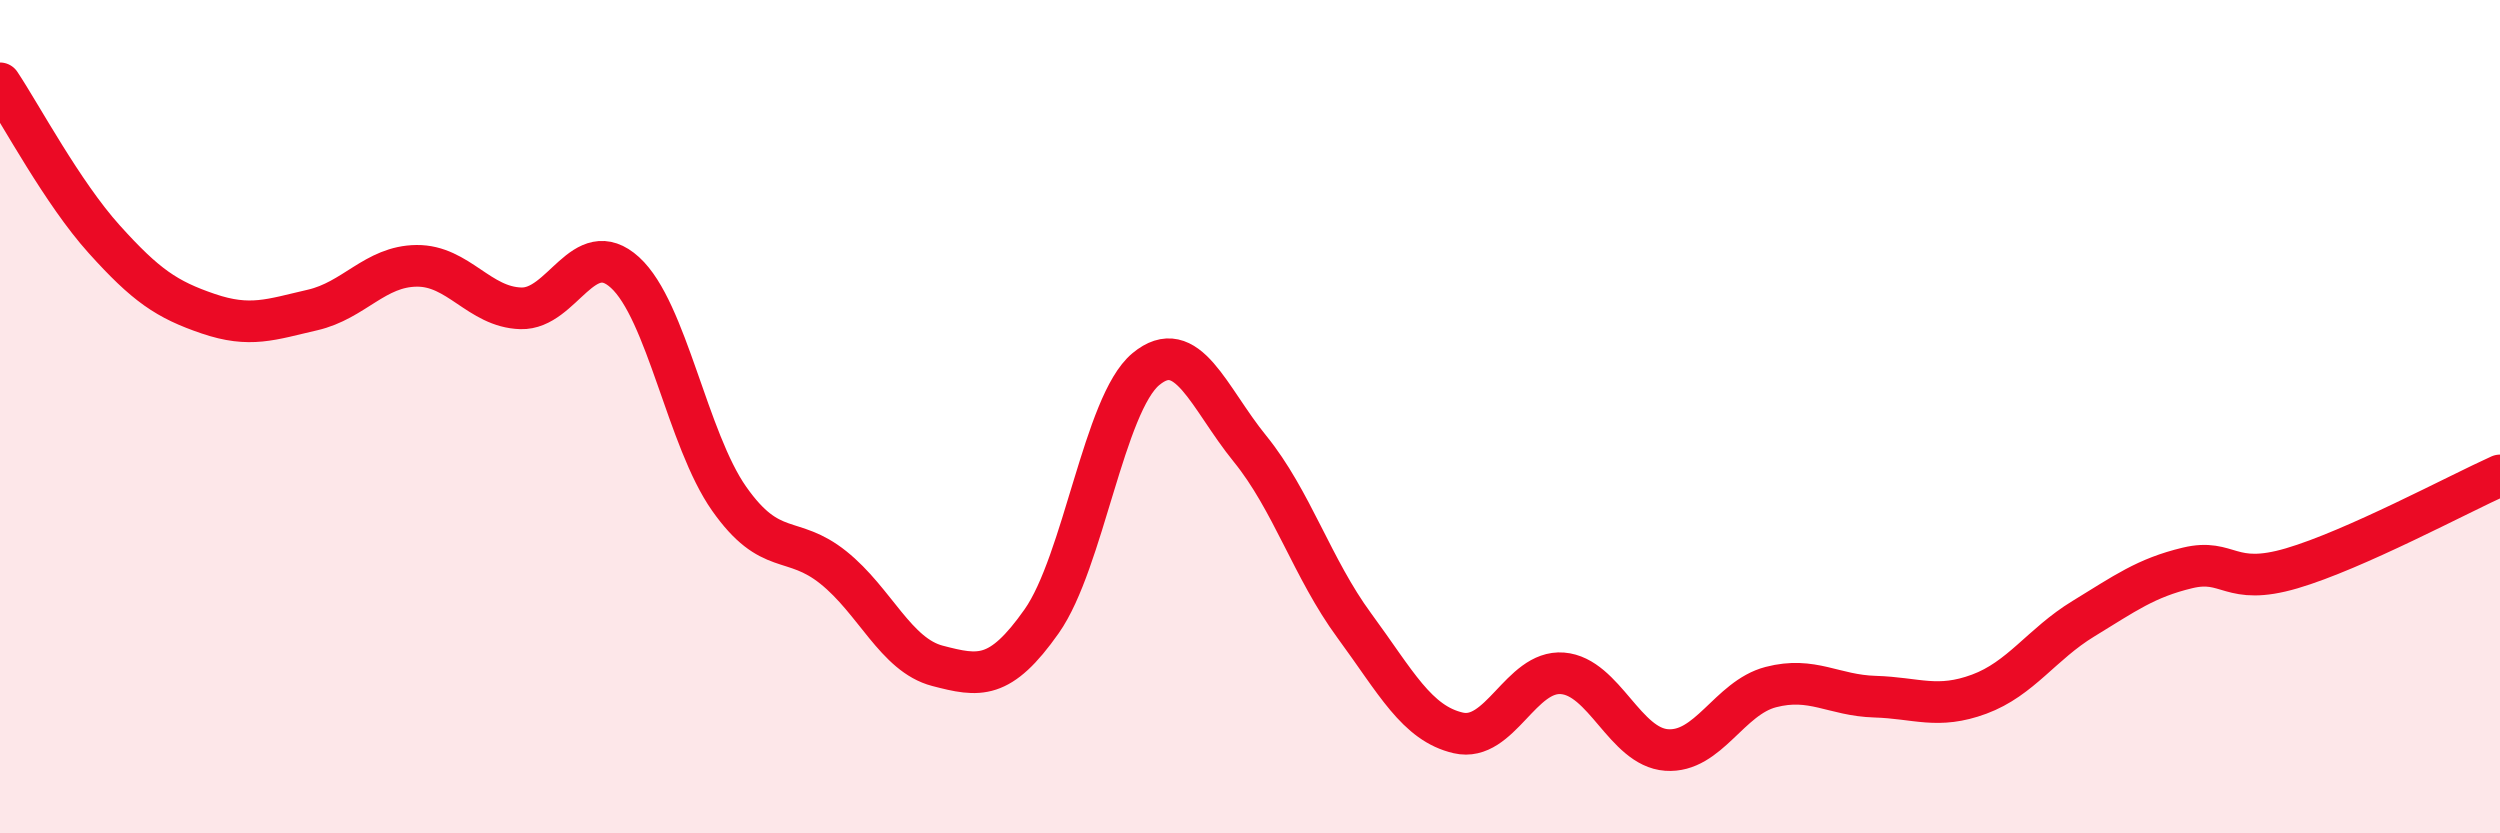
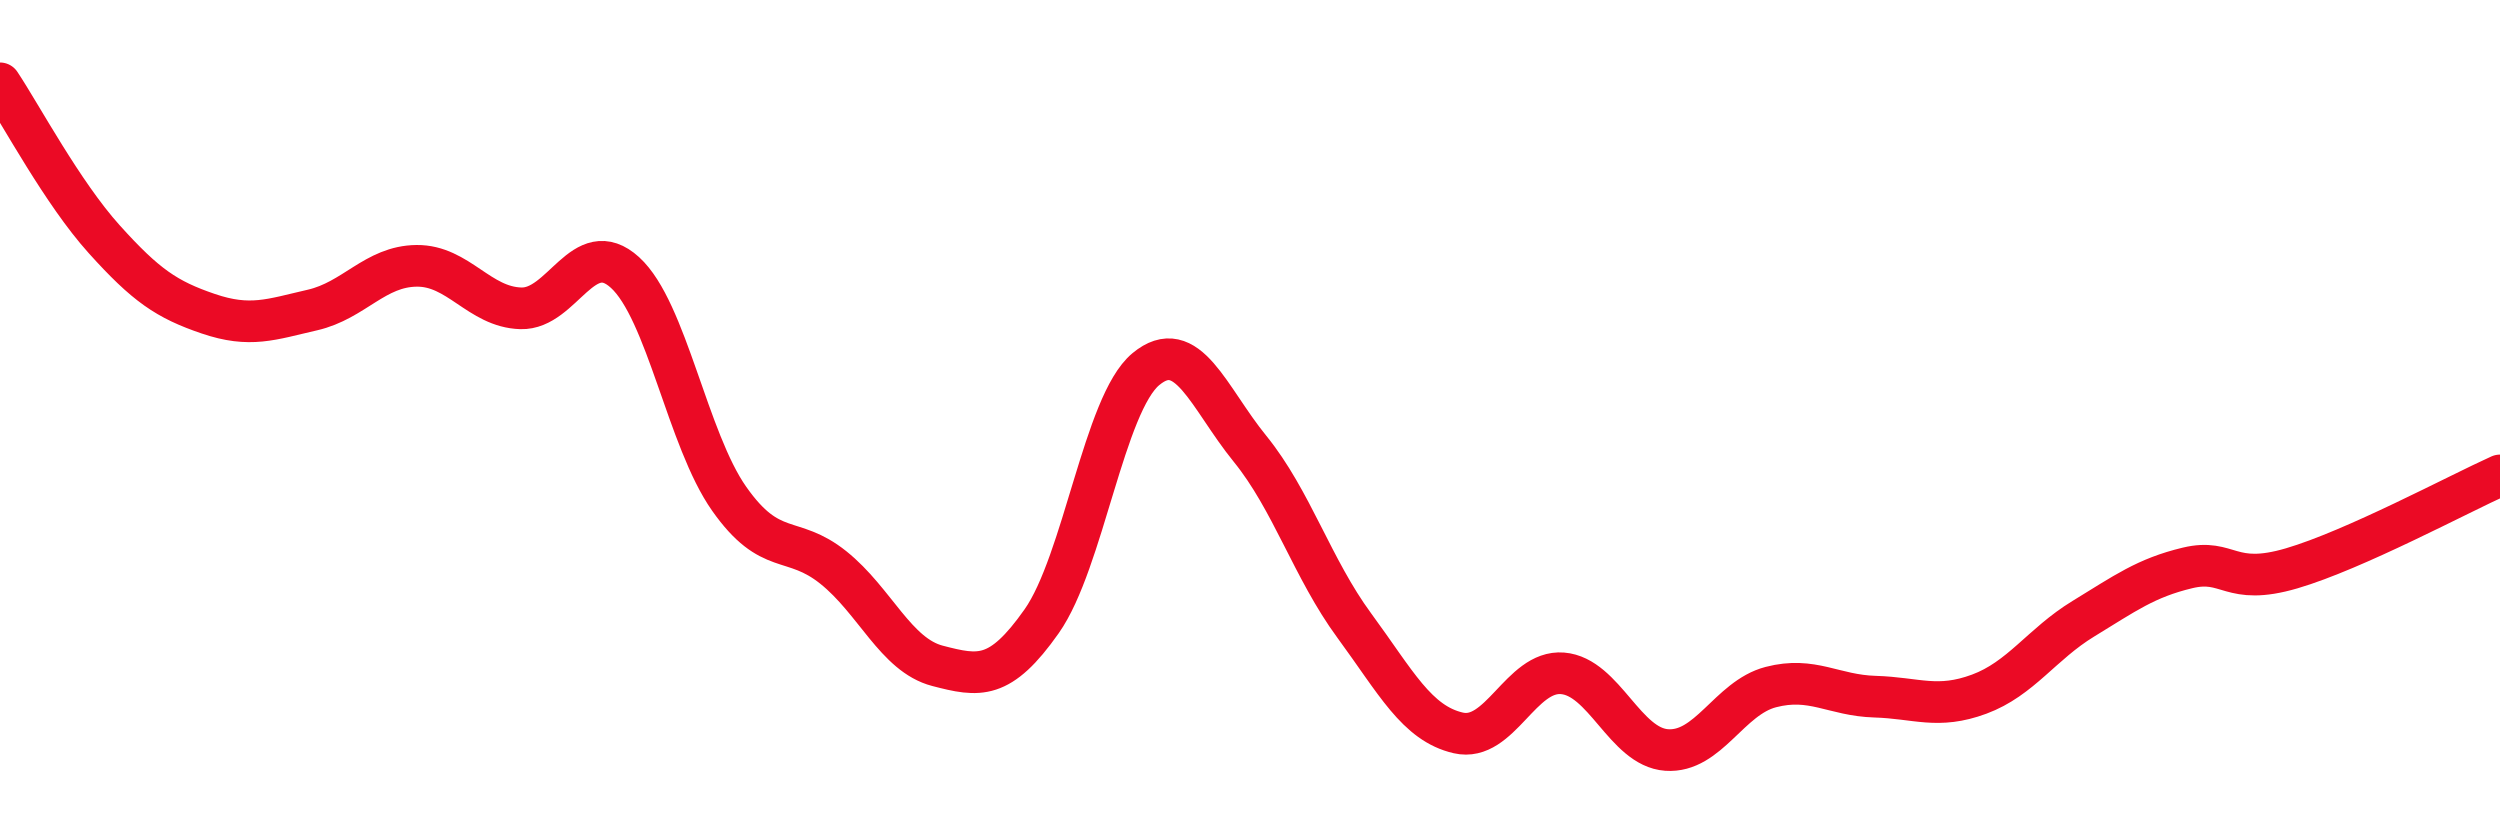
<svg xmlns="http://www.w3.org/2000/svg" width="60" height="20" viewBox="0 0 60 20">
-   <path d="M 0,2 C 0.5,2.75 1.5,4.63 2.5,5.74 C 3.5,6.85 4,7.19 5,7.53 C 6,7.87 6.5,7.67 7.5,7.44 C 8.5,7.21 9,6.39 10,6.38 C 11,6.37 11.5,7.37 12.5,7.4 C 13.5,7.43 14,5.63 15,6.54 C 16,7.45 16.5,10.55 17.5,11.97 C 18.5,13.39 19,12.82 20,13.62 C 21,14.42 21.5,15.72 22.5,15.98 C 23.5,16.24 24,16.33 25,14.91 C 26,13.49 26.5,9.69 27.5,8.86 C 28.5,8.03 29,9.54 30,10.77 C 31,12 31.5,13.65 32.5,15.01 C 33.5,16.37 34,17.36 35,17.59 C 36,17.82 36.5,16.08 37.5,16.16 C 38.5,16.24 39,17.93 40,18 C 41,18.07 41.5,16.75 42.5,16.49 C 43.5,16.23 44,16.69 45,16.72 C 46,16.75 46.5,17.03 47.5,16.66 C 48.5,16.29 49,15.46 50,14.85 C 51,14.24 51.5,13.87 52.5,13.63 C 53.5,13.39 53.5,14.08 55,13.64 C 56.5,13.2 59,11.86 60,11.41L60 20L0 20Z" fill="#EB0A25" opacity="0.1" stroke-linecap="round" stroke-linejoin="round" />
  <path d="M 0,2 C 0.5,2.75 1.5,4.63 2.5,5.74 C 3.5,6.85 4,7.19 5,7.53 C 6,7.87 6.5,7.67 7.5,7.44 C 8.5,7.21 9,6.39 10,6.38 C 11,6.37 11.5,7.37 12.5,7.4 C 13.5,7.43 14,5.63 15,6.54 C 16,7.45 16.5,10.55 17.5,11.97 C 18.5,13.39 19,12.82 20,13.62 C 21,14.42 21.5,15.72 22.5,15.98 C 23.5,16.24 24,16.33 25,14.91 C 26,13.49 26.5,9.69 27.5,8.86 C 28.5,8.03 29,9.54 30,10.77 C 31,12 31.5,13.65 32.5,15.01 C 33.5,16.37 34,17.36 35,17.59 C 36,17.82 36.5,16.08 37.5,16.16 C 38.5,16.24 39,17.93 40,18 C 41,18.07 41.5,16.75 42.5,16.49 C 43.5,16.23 44,16.69 45,16.72 C 46,16.75 46.5,17.03 47.5,16.66 C 48.5,16.29 49,15.46 50,14.85 C 51,14.24 51.5,13.87 52.5,13.63 C 53.5,13.39 53.5,14.08 55,13.64 C 56.5,13.2 59,11.86 60,11.41" stroke="#EB0A25" stroke-width="1" fill="none" stroke-linecap="round" stroke-linejoin="round" />
</svg>